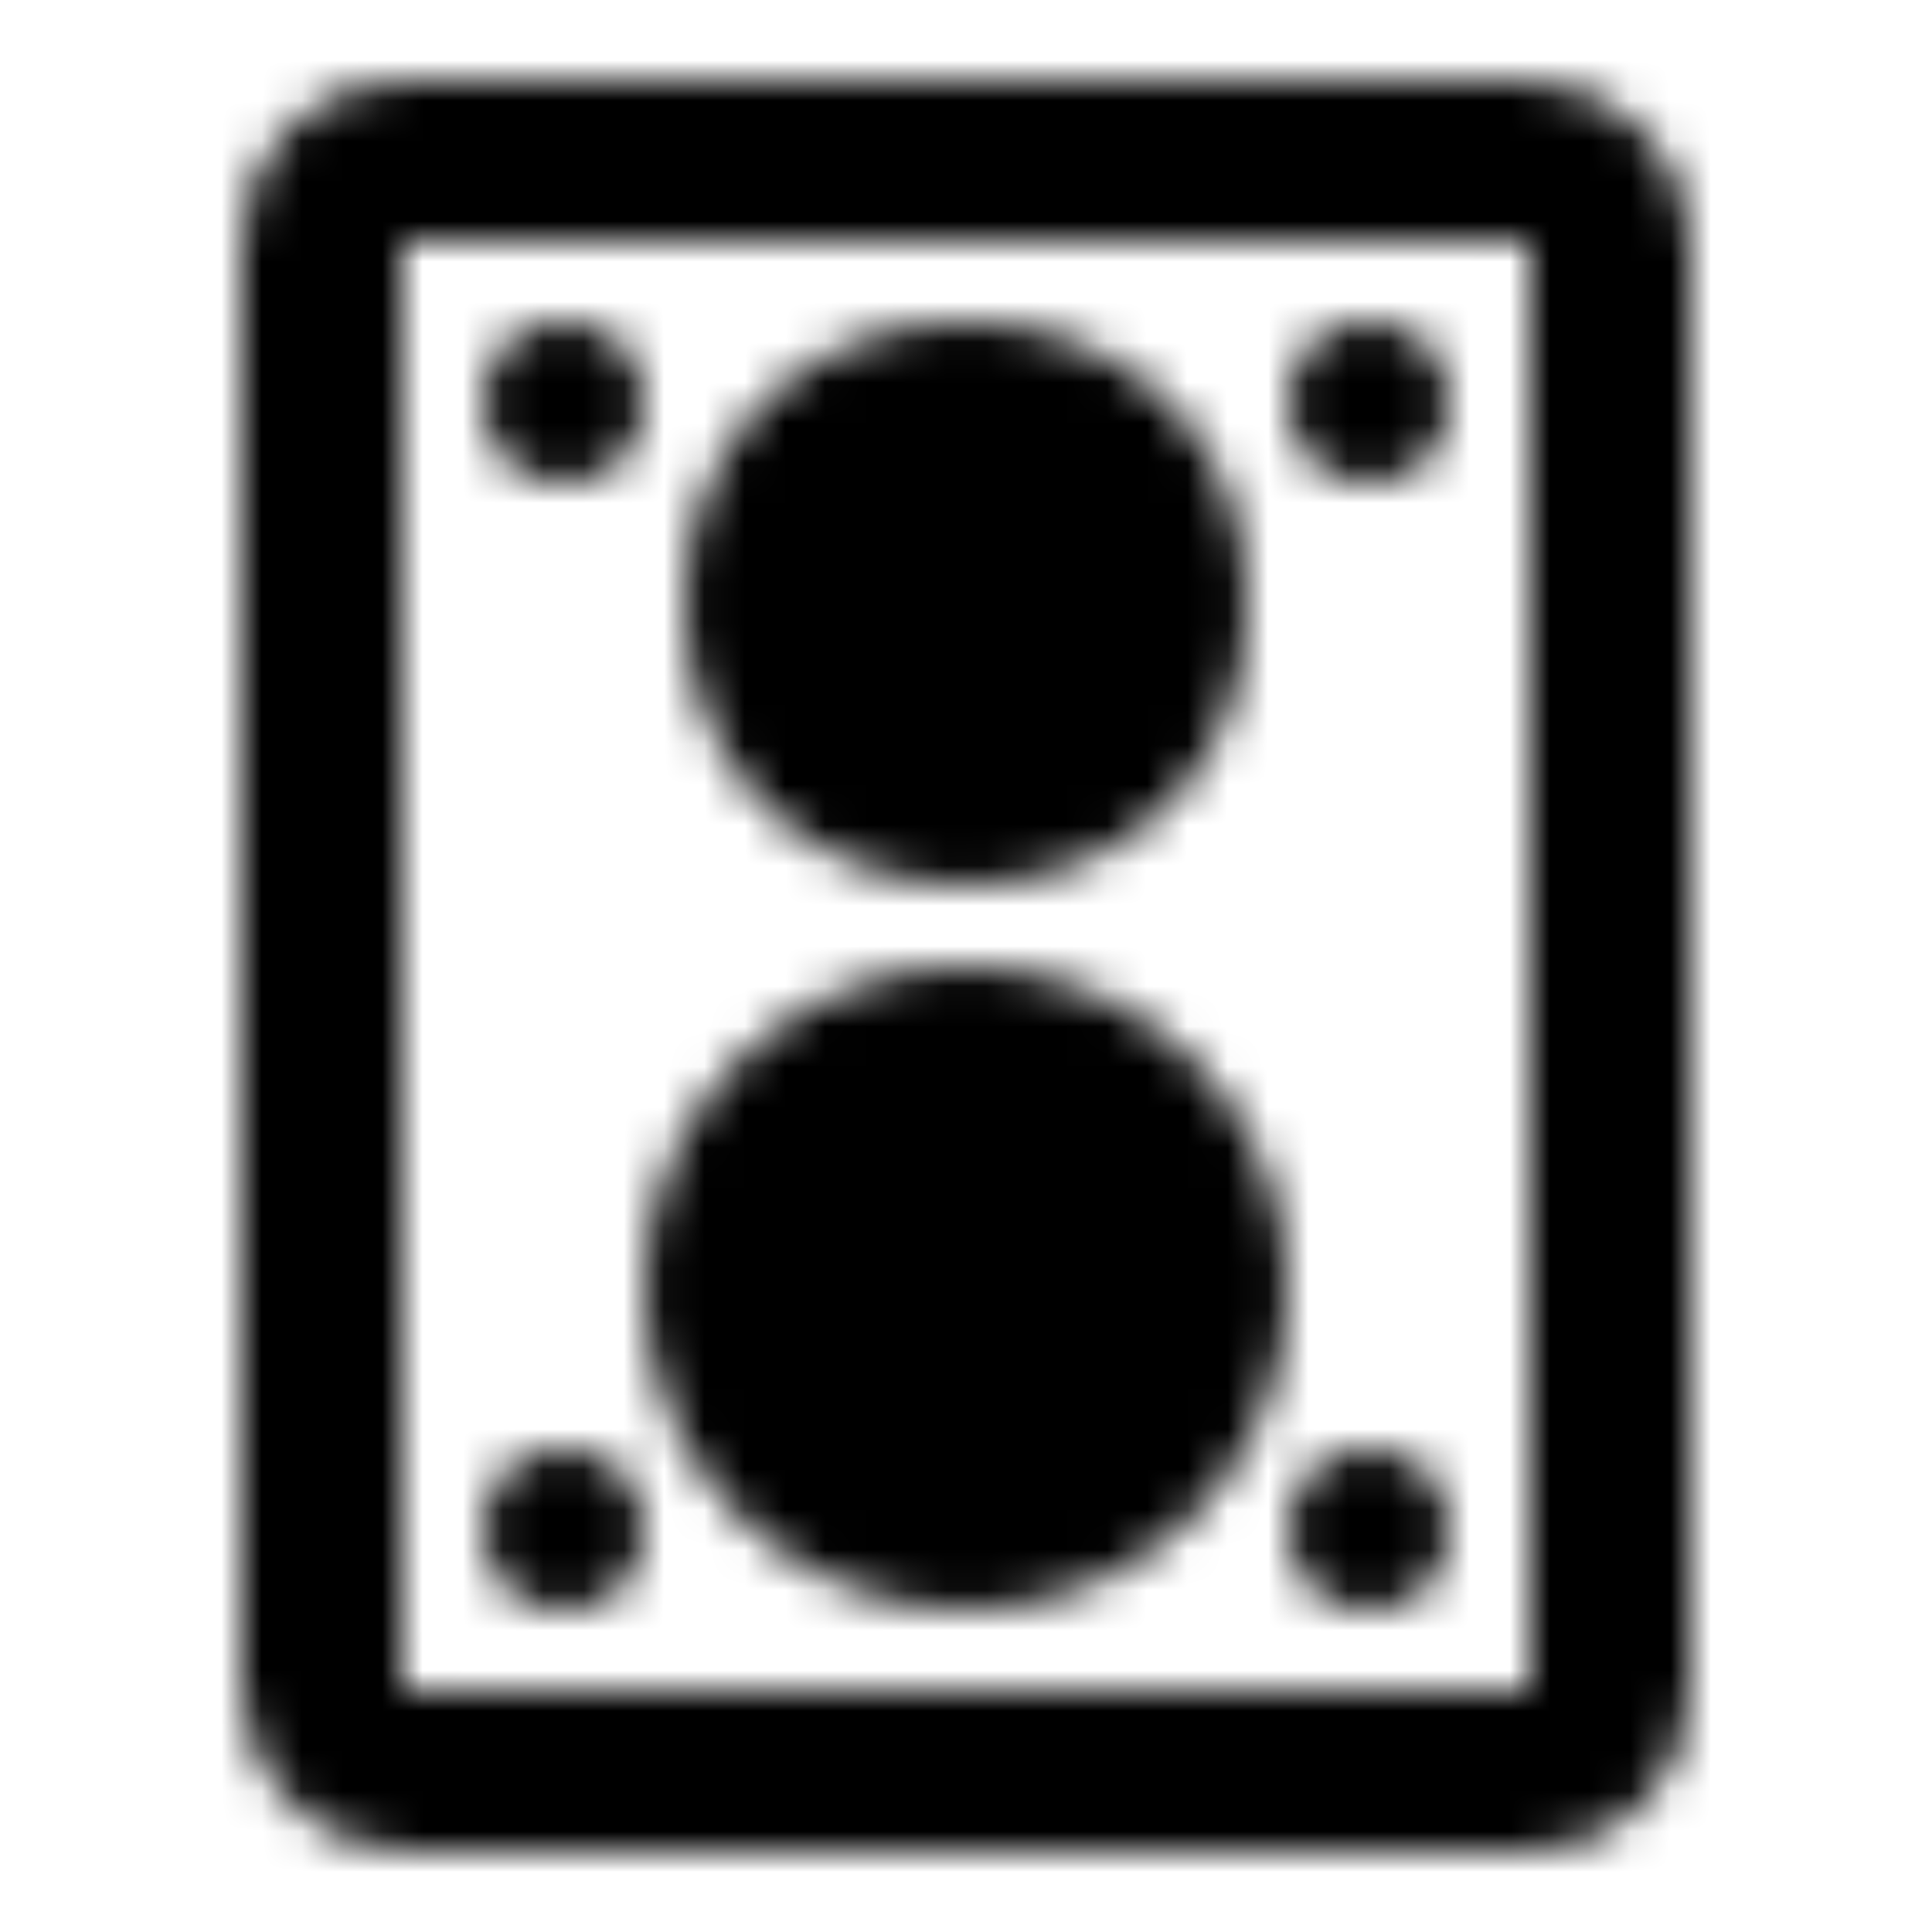
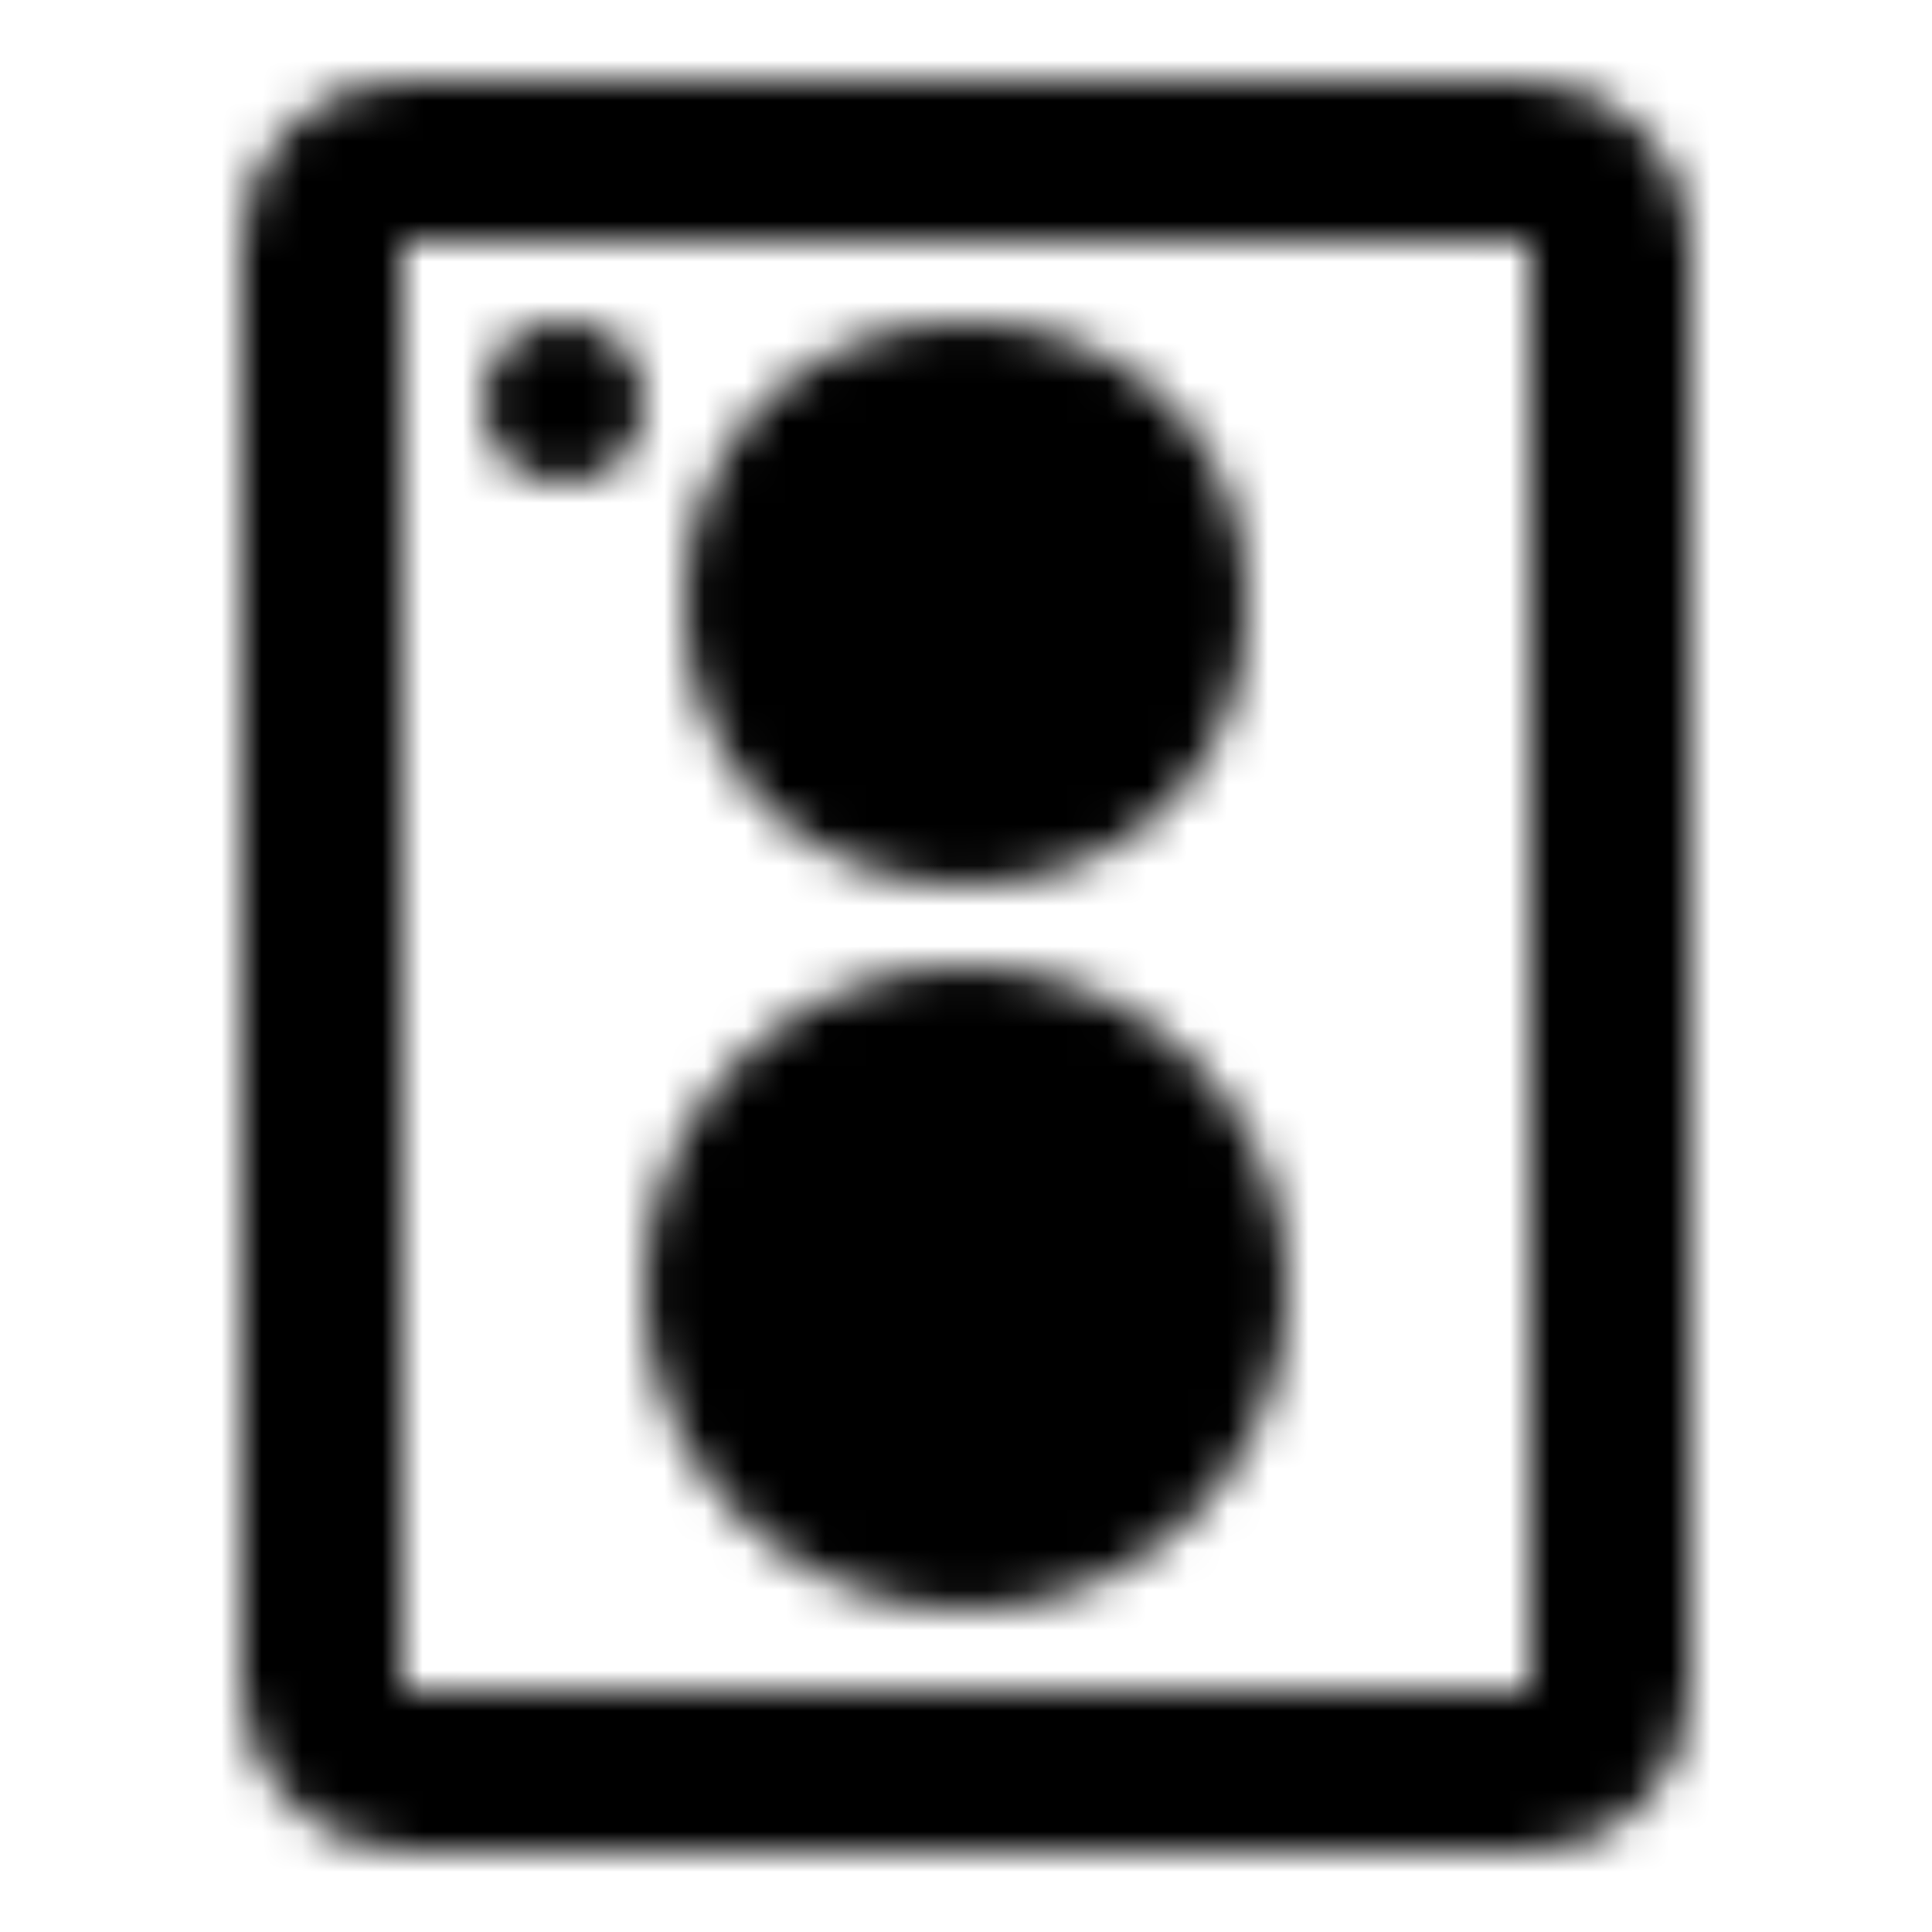
<svg xmlns="http://www.w3.org/2000/svg" width="800" height="800" viewBox="0 0 48 48">
  <defs>
    <mask id="ipTSound0">
      <g fill="none">
        <rect width="32" height="40" x="8" y="4" stroke="#fff" stroke-linecap="round" stroke-linejoin="round" stroke-width="4" rx="2" />
        <circle cx="24" cy="15" r="5" fill="#555" stroke="#fff" stroke-width="4" />
        <circle cx="14" cy="10" r="2" fill="#fff" />
-         <circle cx="14" cy="38" r="2" fill="#fff" />
-         <circle cx="34" cy="10" r="2" fill="#fff" />
-         <circle cx="34" cy="38" r="2" fill="#fff" />
        <circle cx="24" cy="32" r="6" fill="#555" stroke="#fff" stroke-width="4" />
      </g>
    </mask>
  </defs>
  <path fill="currentColor" d="M0 0h48v48H0z" mask="url(#ipTSound0)" />
</svg>